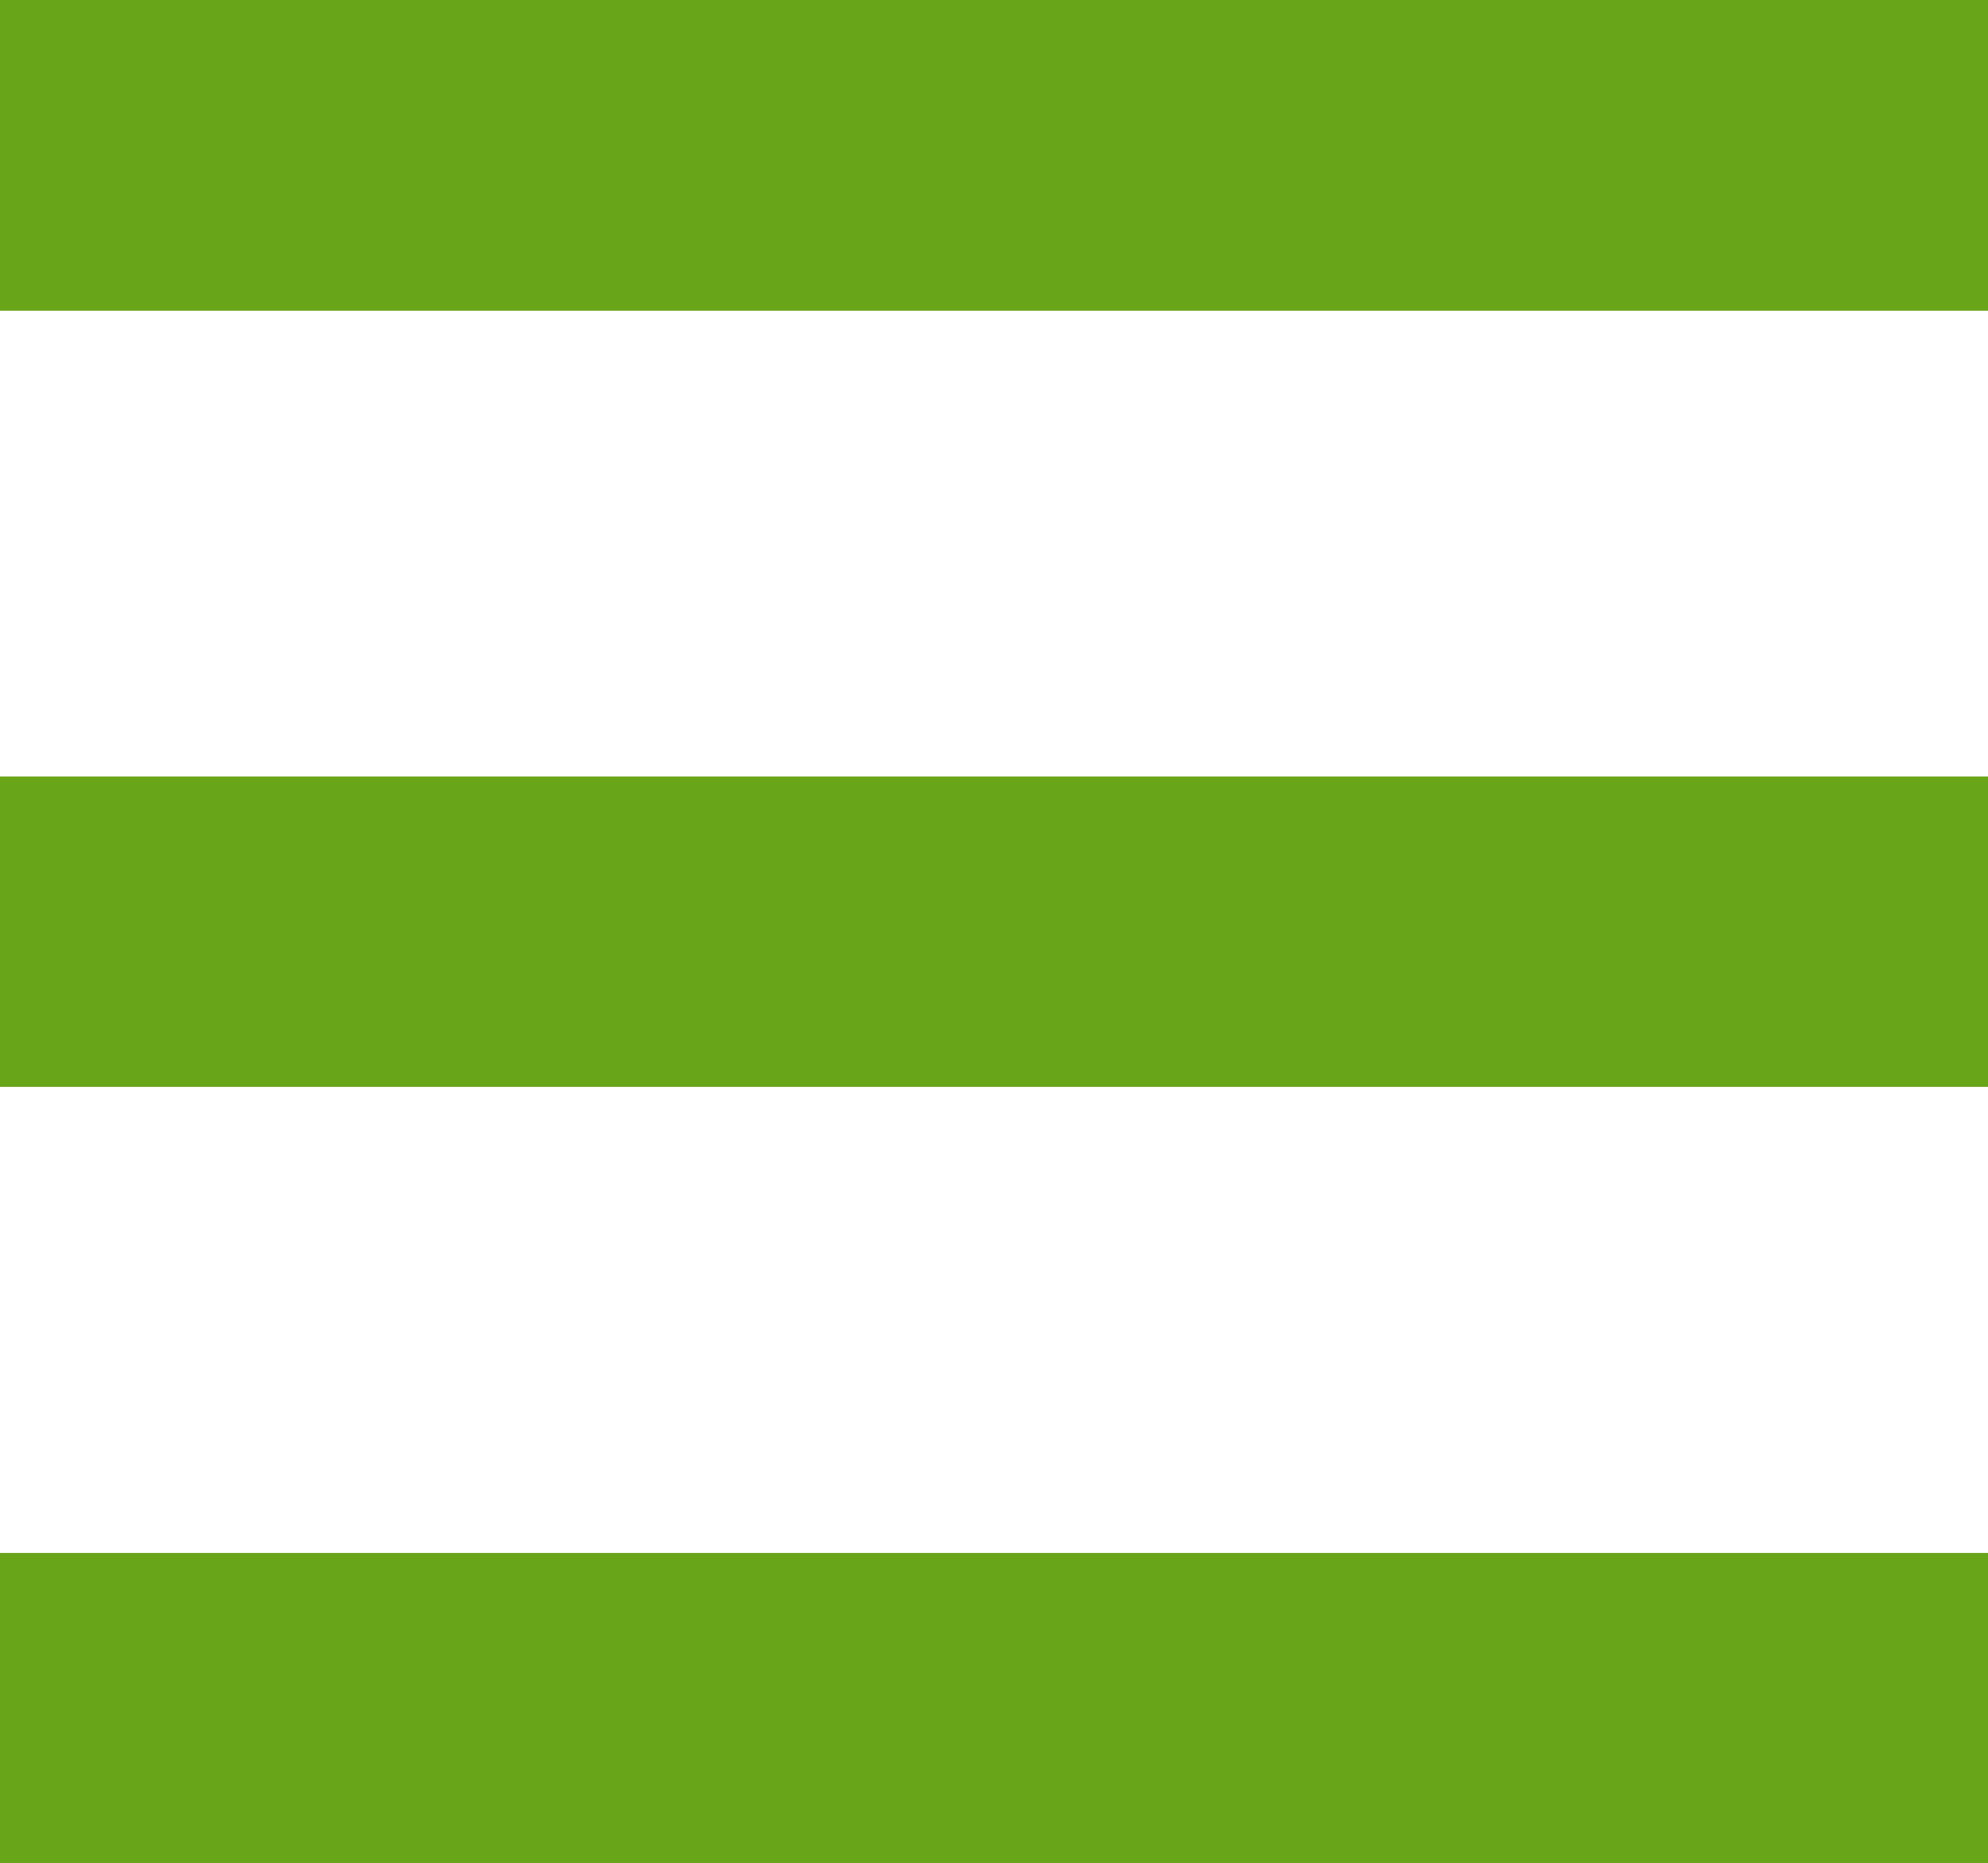
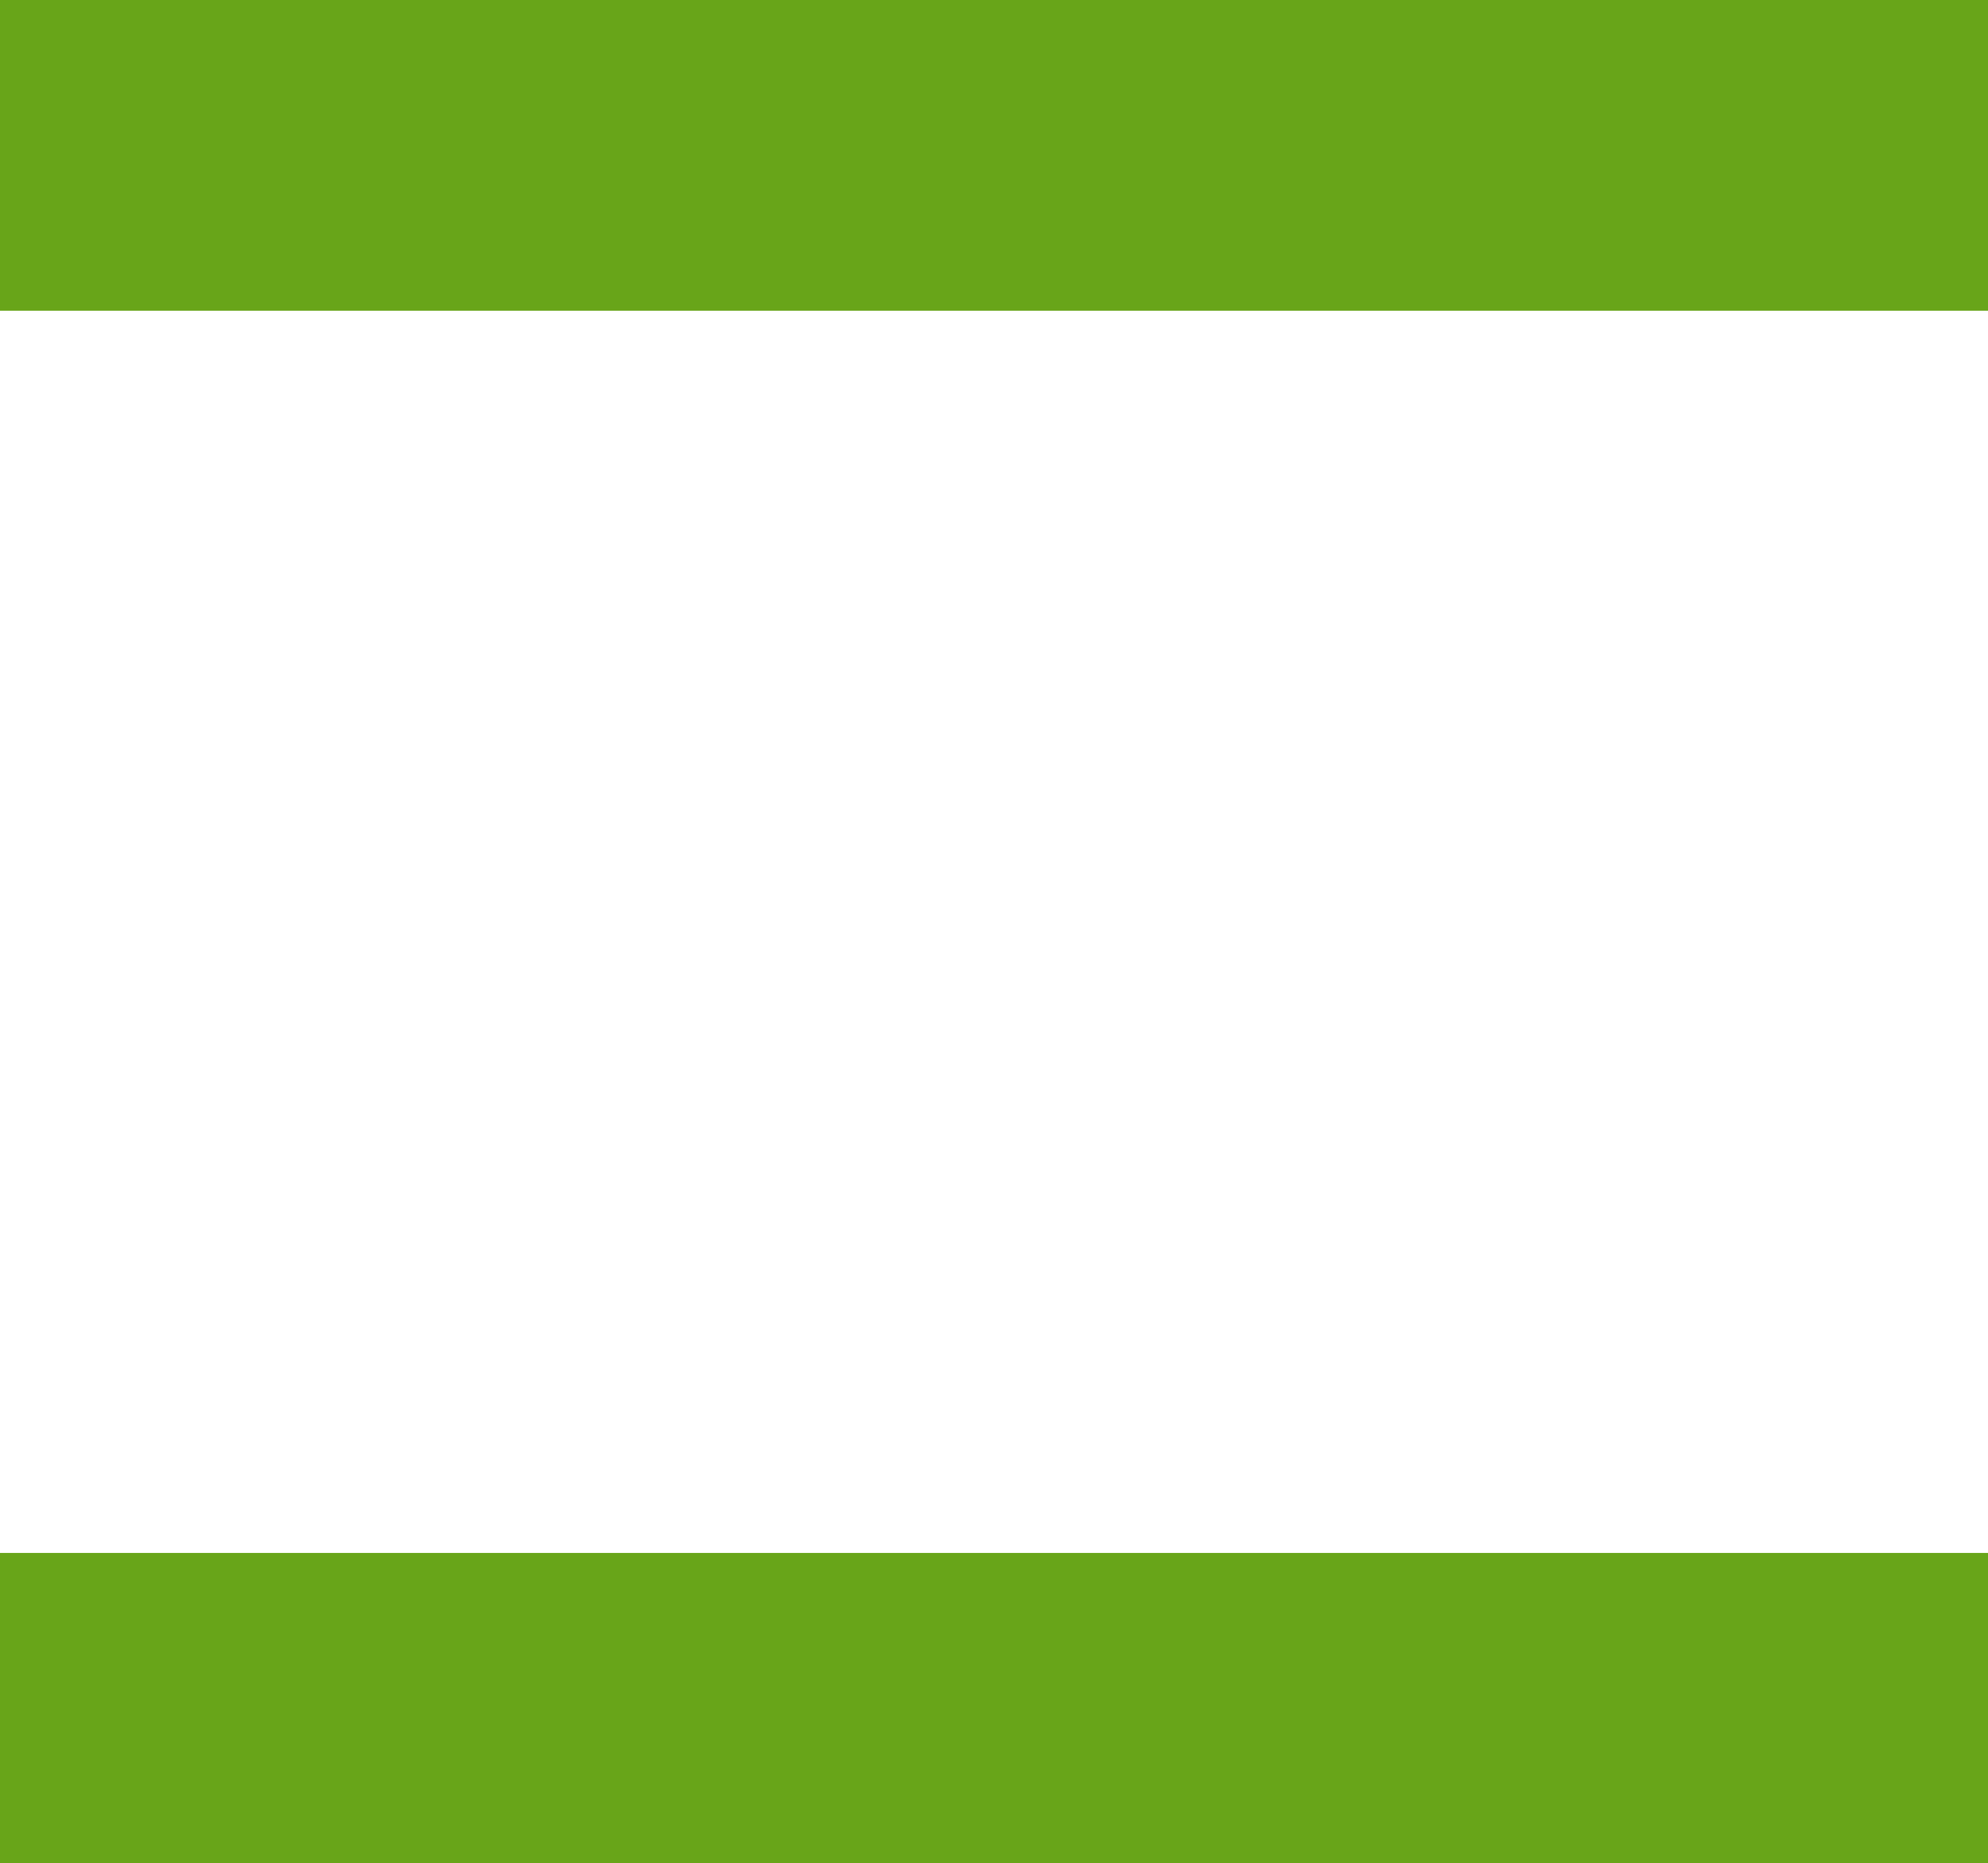
<svg xmlns="http://www.w3.org/2000/svg" viewBox="0 0 58.6 54.93">
  <defs>
    <style>.cls-1{fill:#68a519;}</style>
  </defs>
  <g id="レイヤー_2" data-name="レイヤー 2">
    <g id="header">
      <rect class="cls-1" width="58.6" height="9.16" />
-       <rect class="cls-1" y="22.89" width="58.6" height="9.15" />
      <rect class="cls-1" y="45.78" width="58.6" height="9.16" />
    </g>
  </g>
</svg>